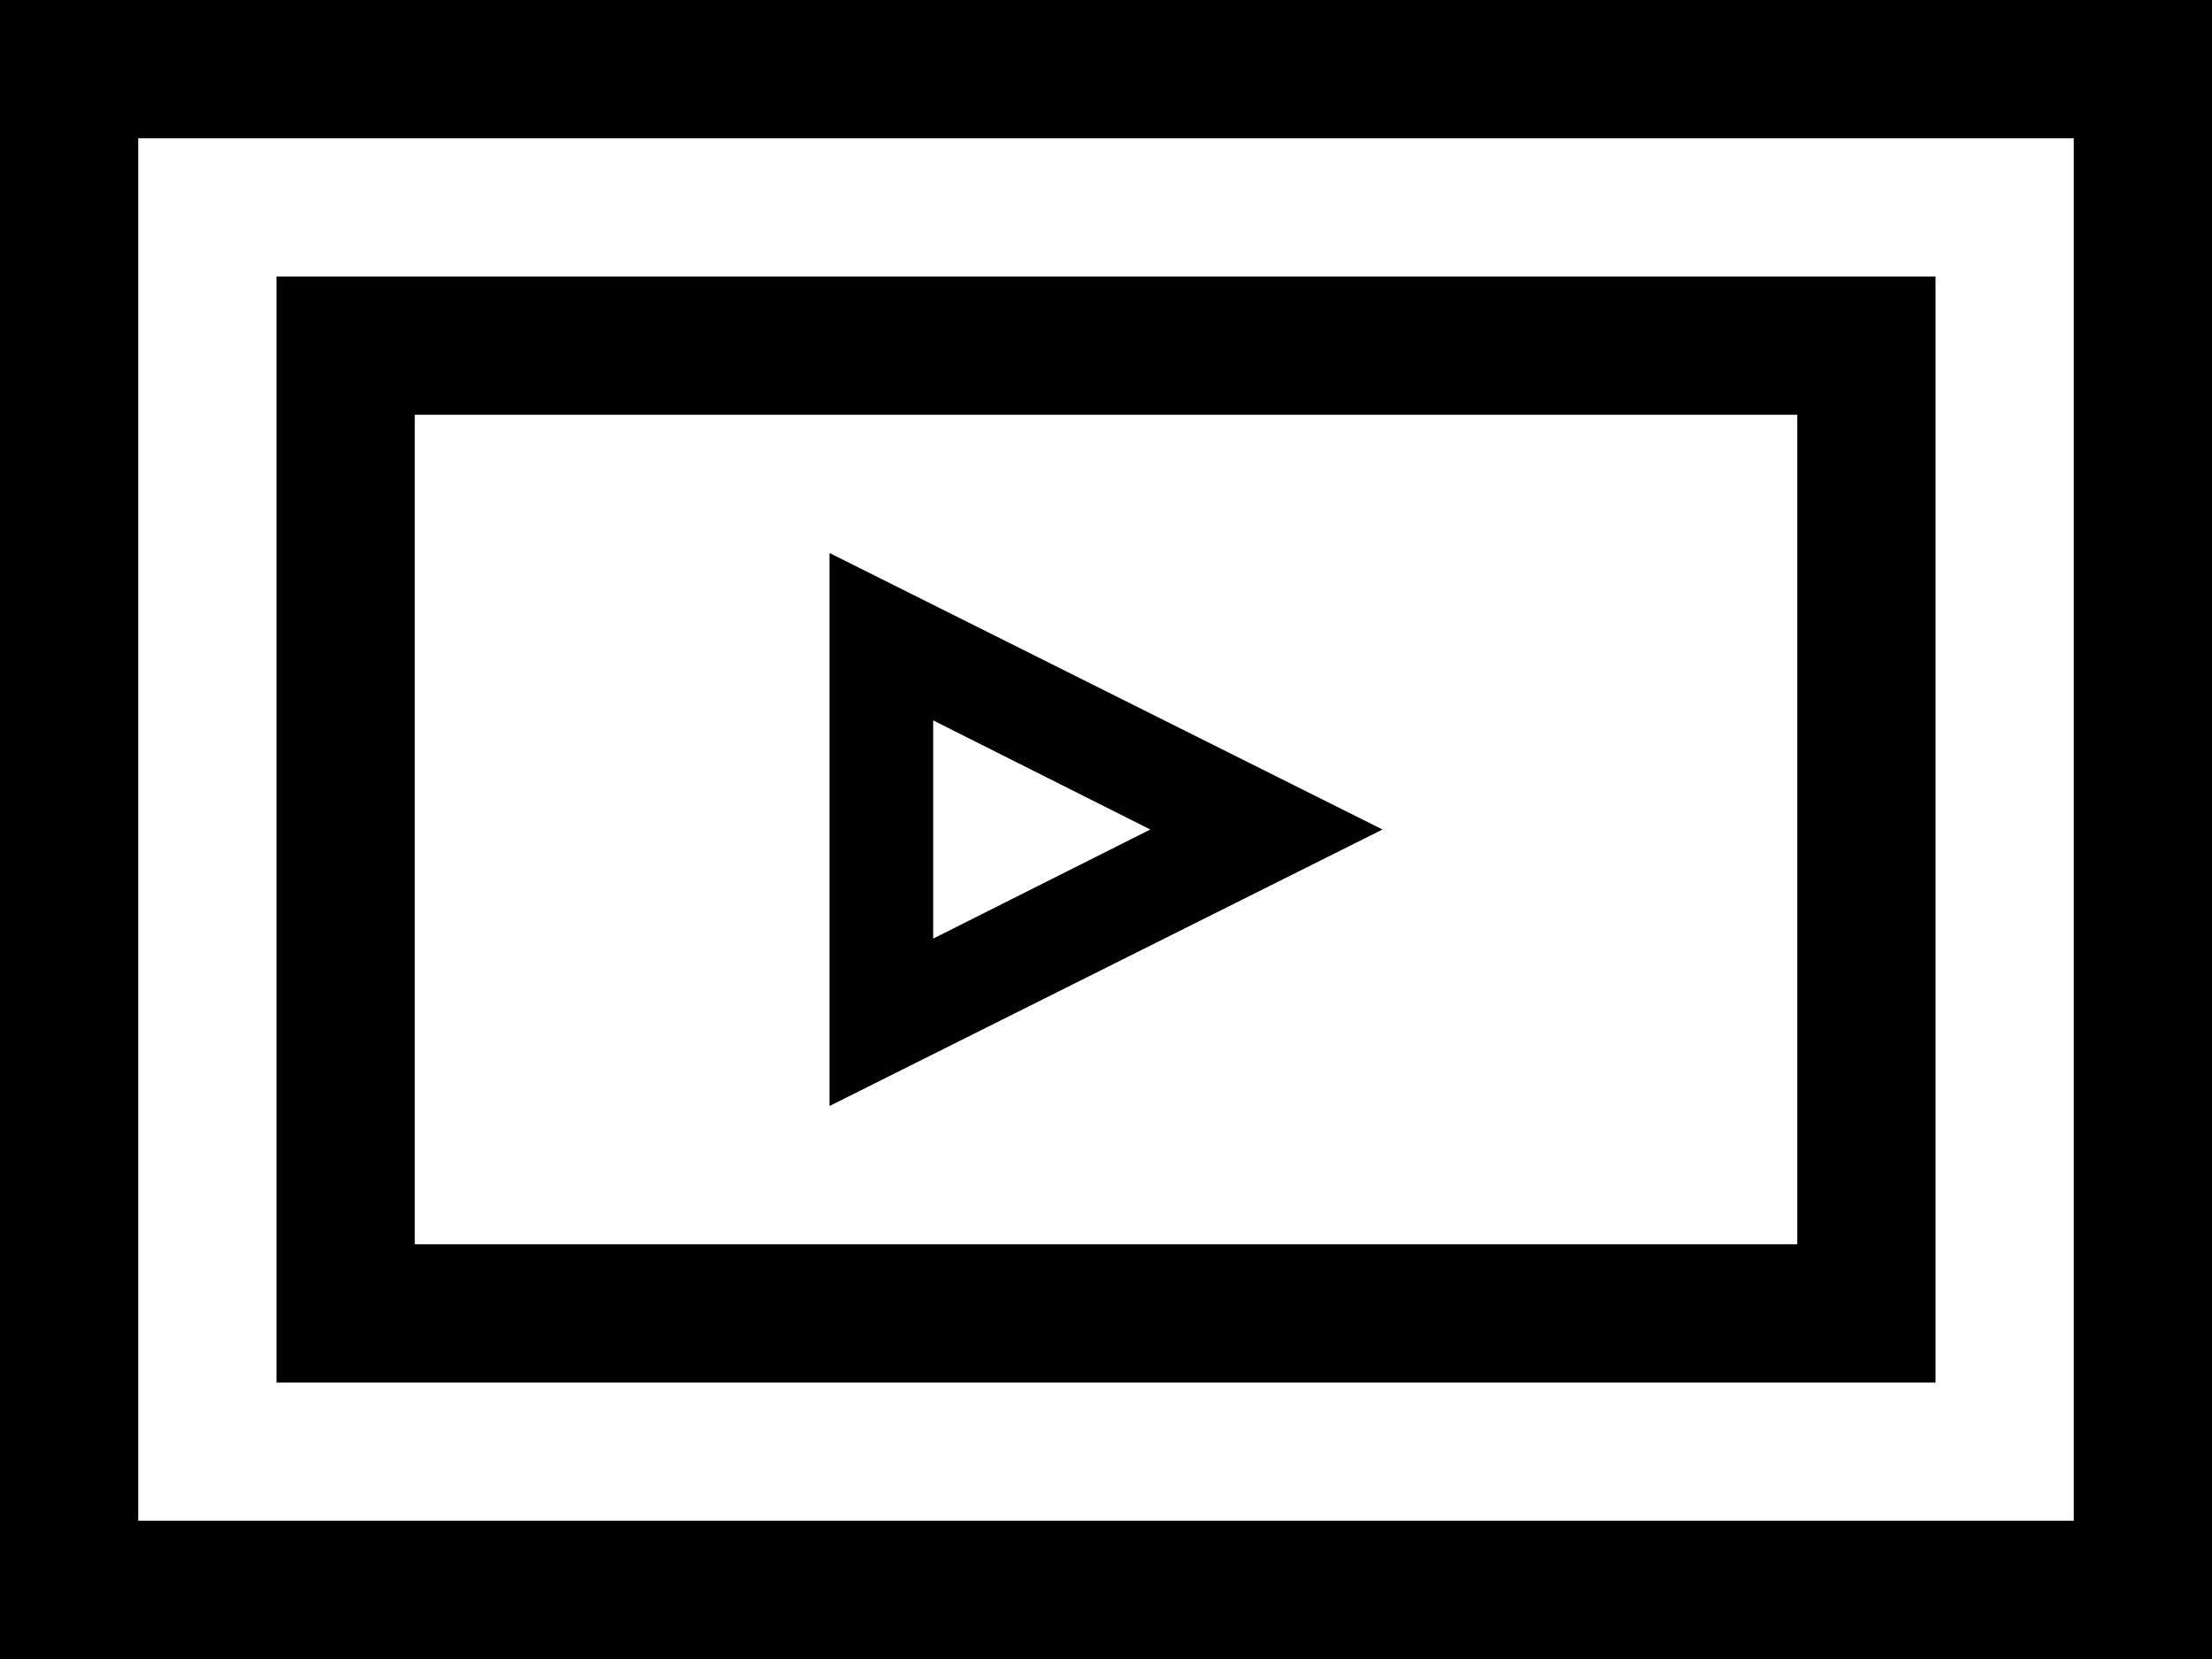
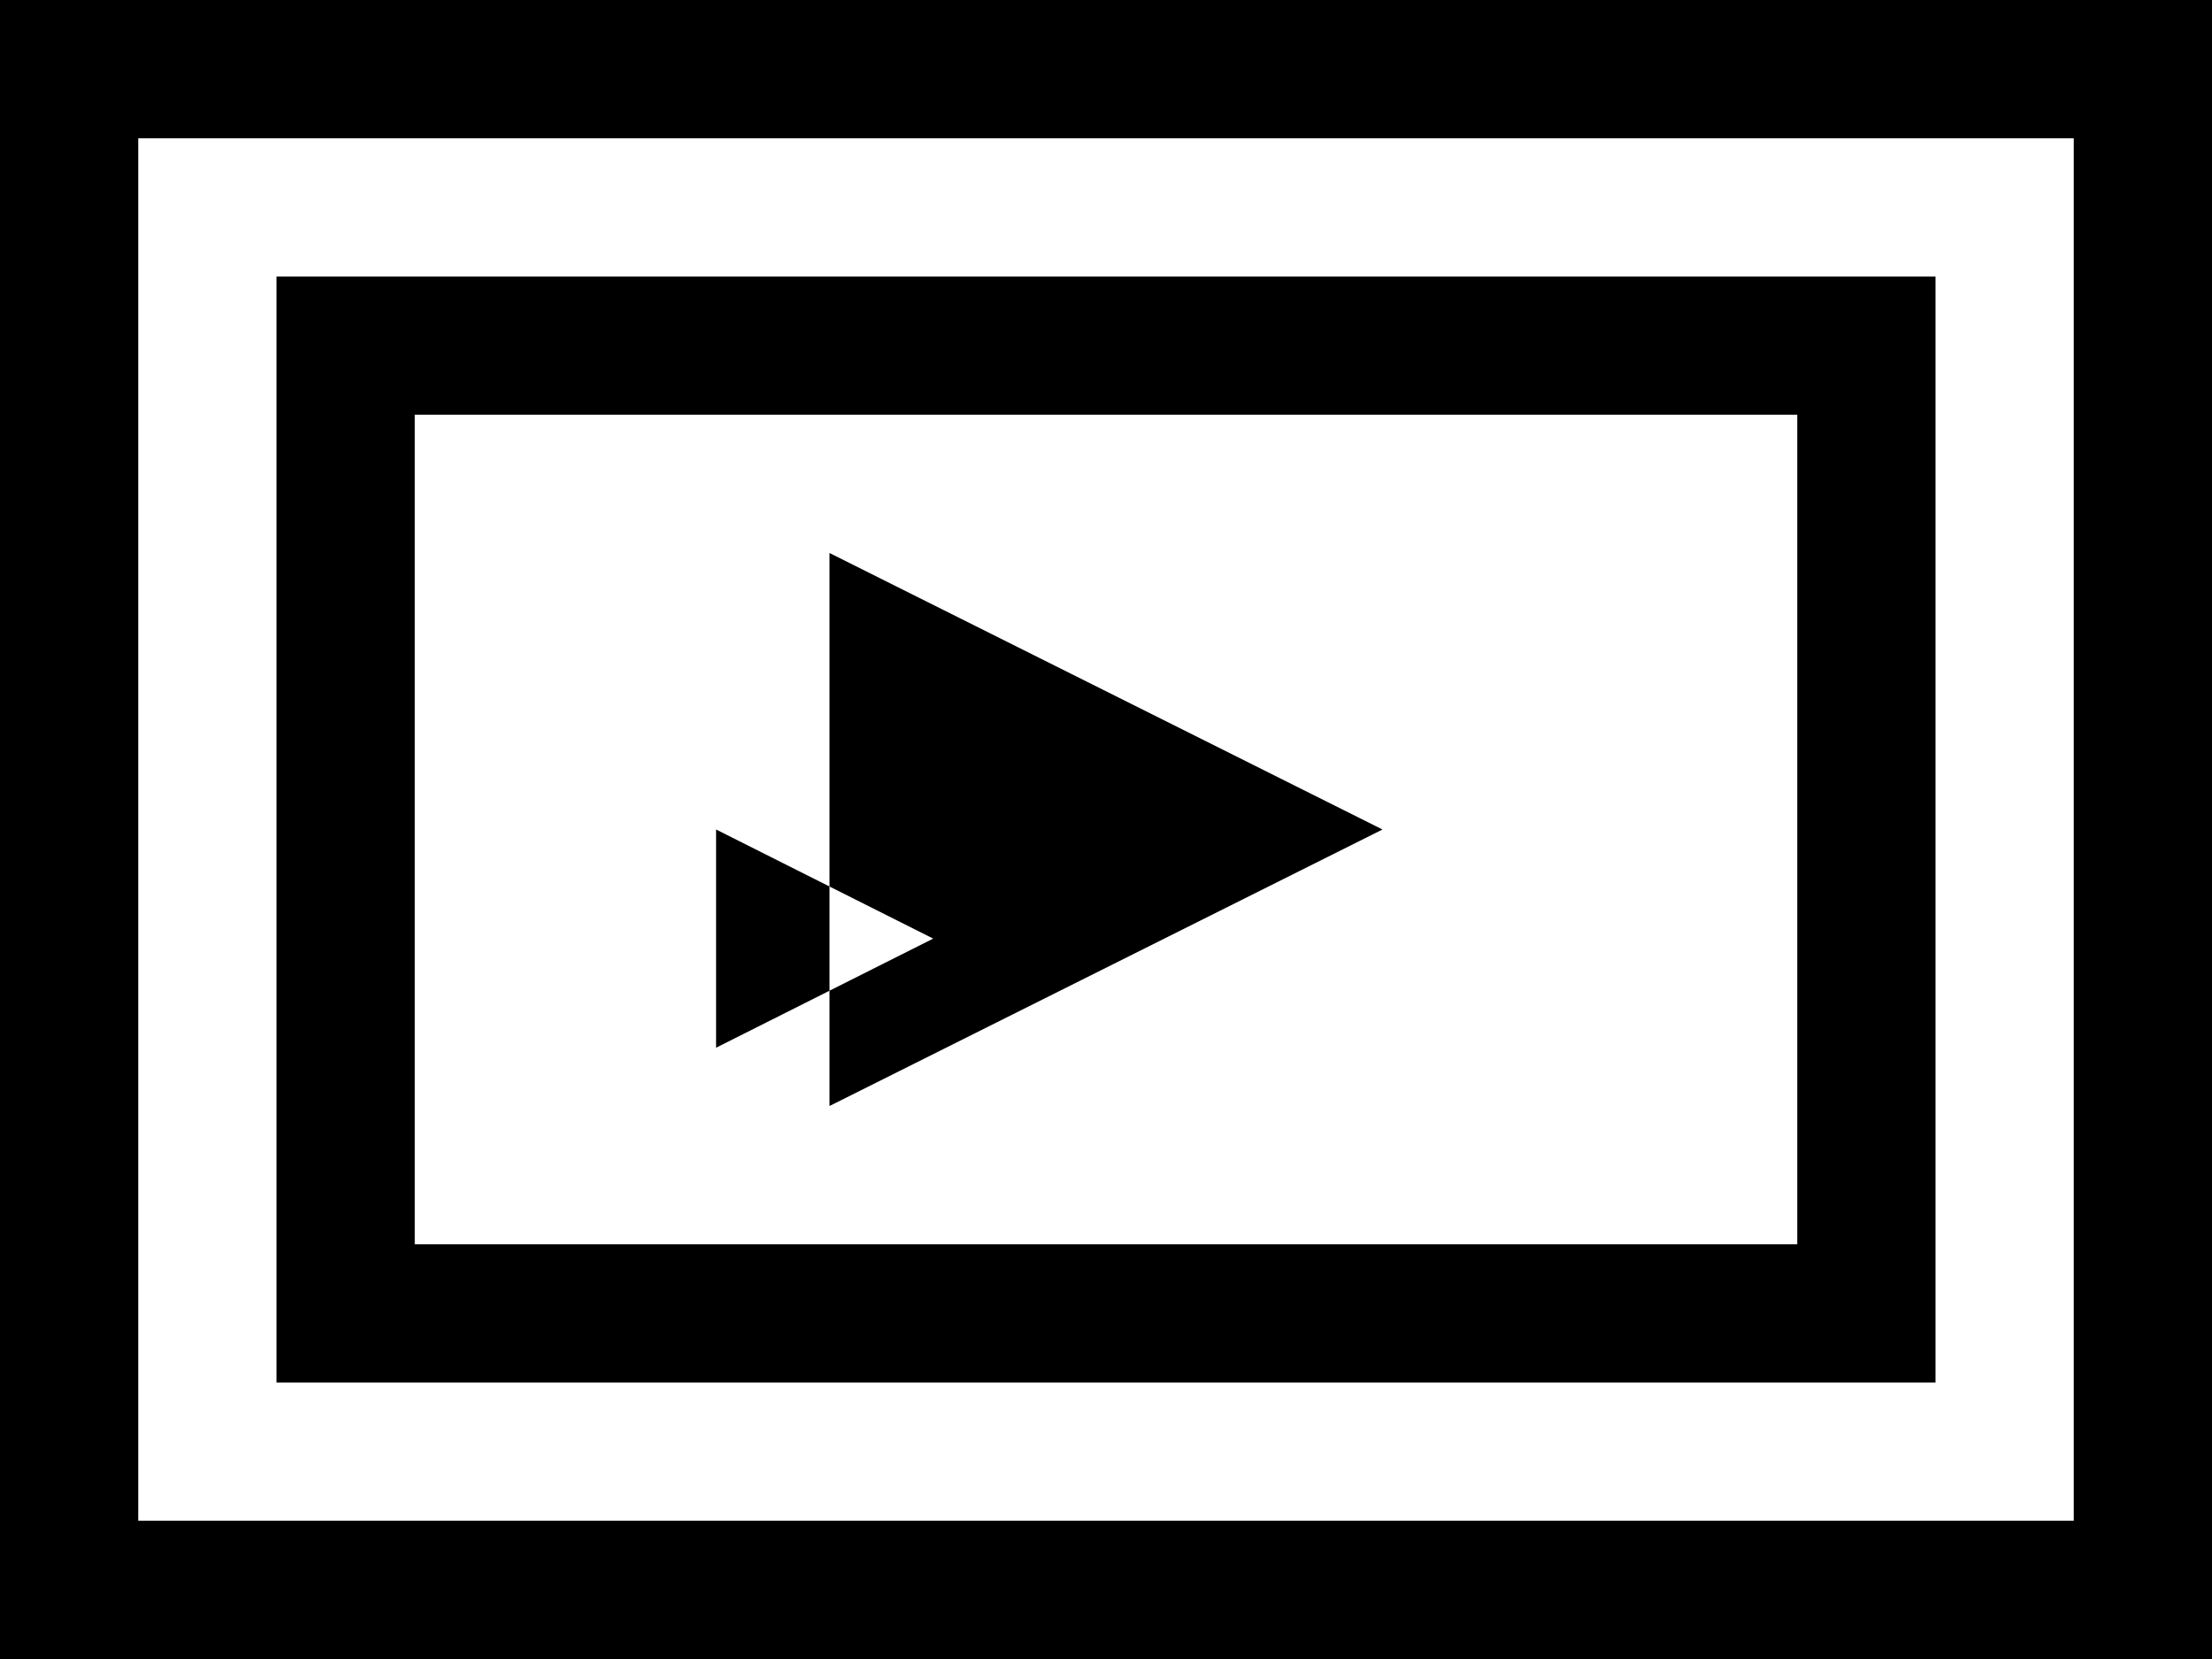
<svg xmlns="http://www.w3.org/2000/svg" viewBox="0 0 40 30">
-   <path d="M16.875 16.973L20.801 15l-3.926-1.973v3.946zM25 15l-10 5V10l10 5zM7.5 7.5v15h25v-15h-25zM5 25V5h30v20H5zM2.5 2.5v25h35v-25h-35zM40 30H0V0h40v30z" />
+   <path d="M16.875 16.973l-3.926-1.973v3.946zM25 15l-10 5V10l10 5zM7.5 7.5v15h25v-15h-25zM5 25V5h30v20H5zM2.5 2.5v25h35v-25h-35zM40 30H0V0h40v30z" />
</svg>